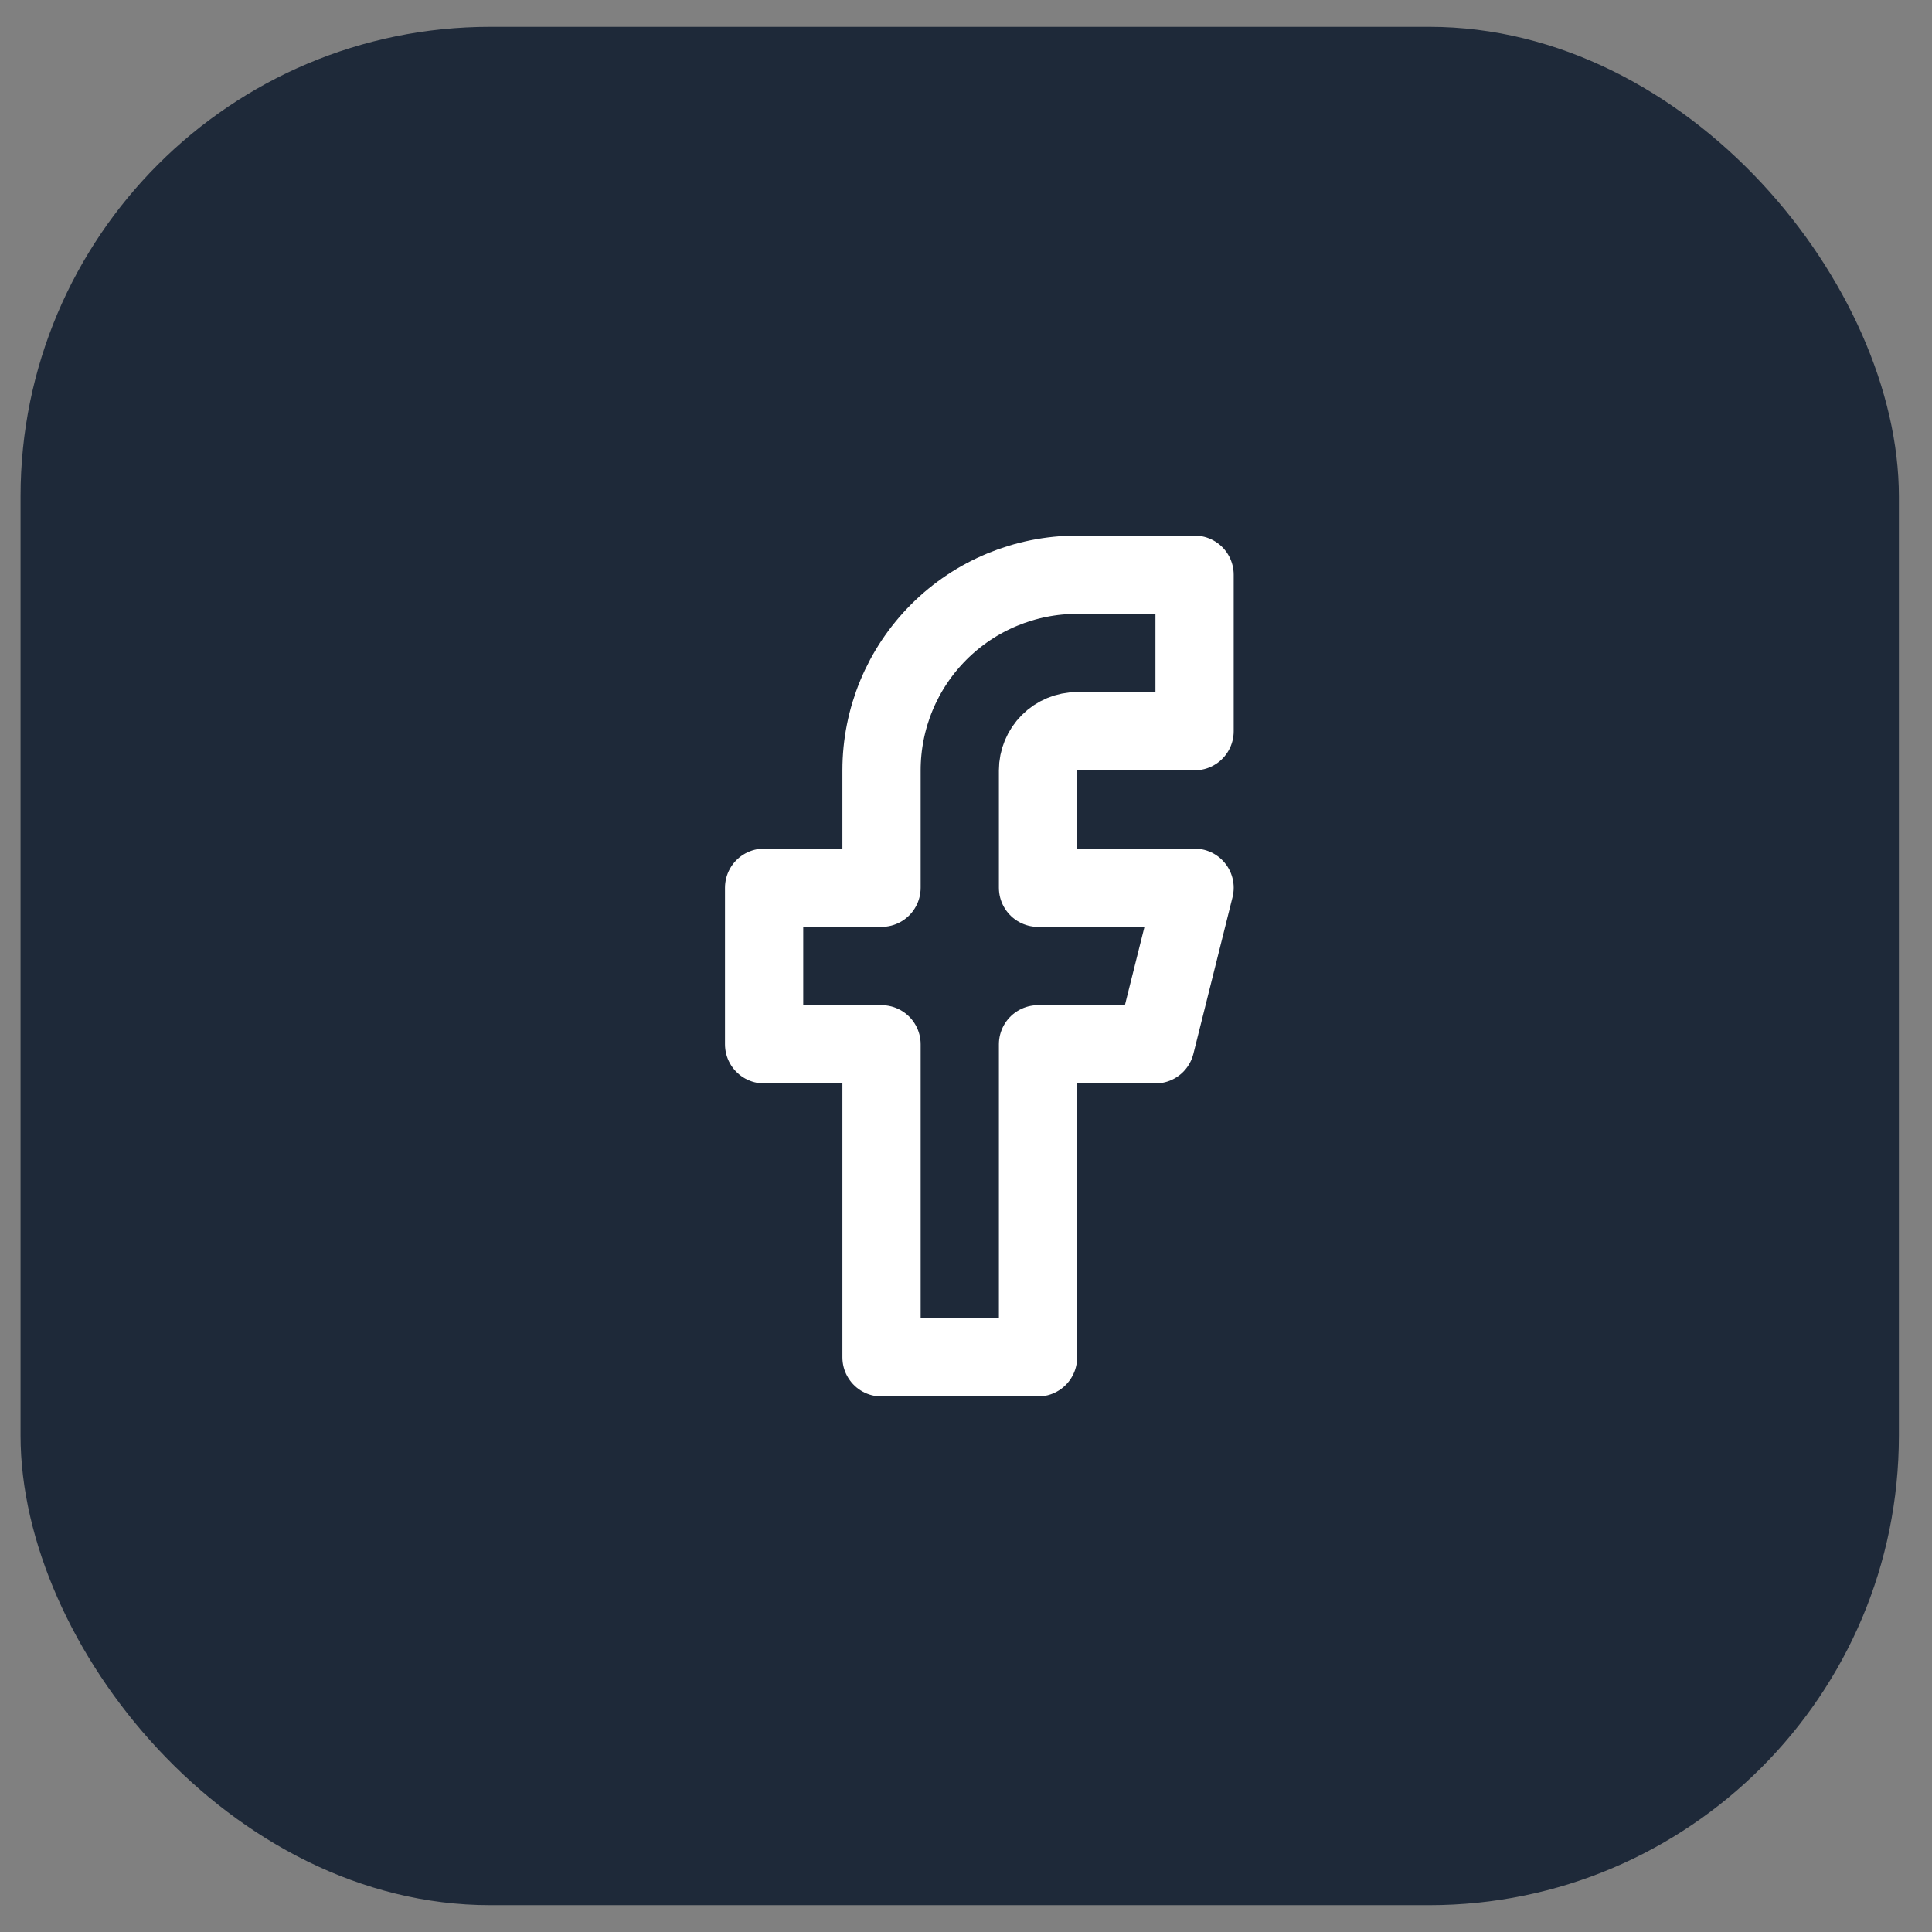
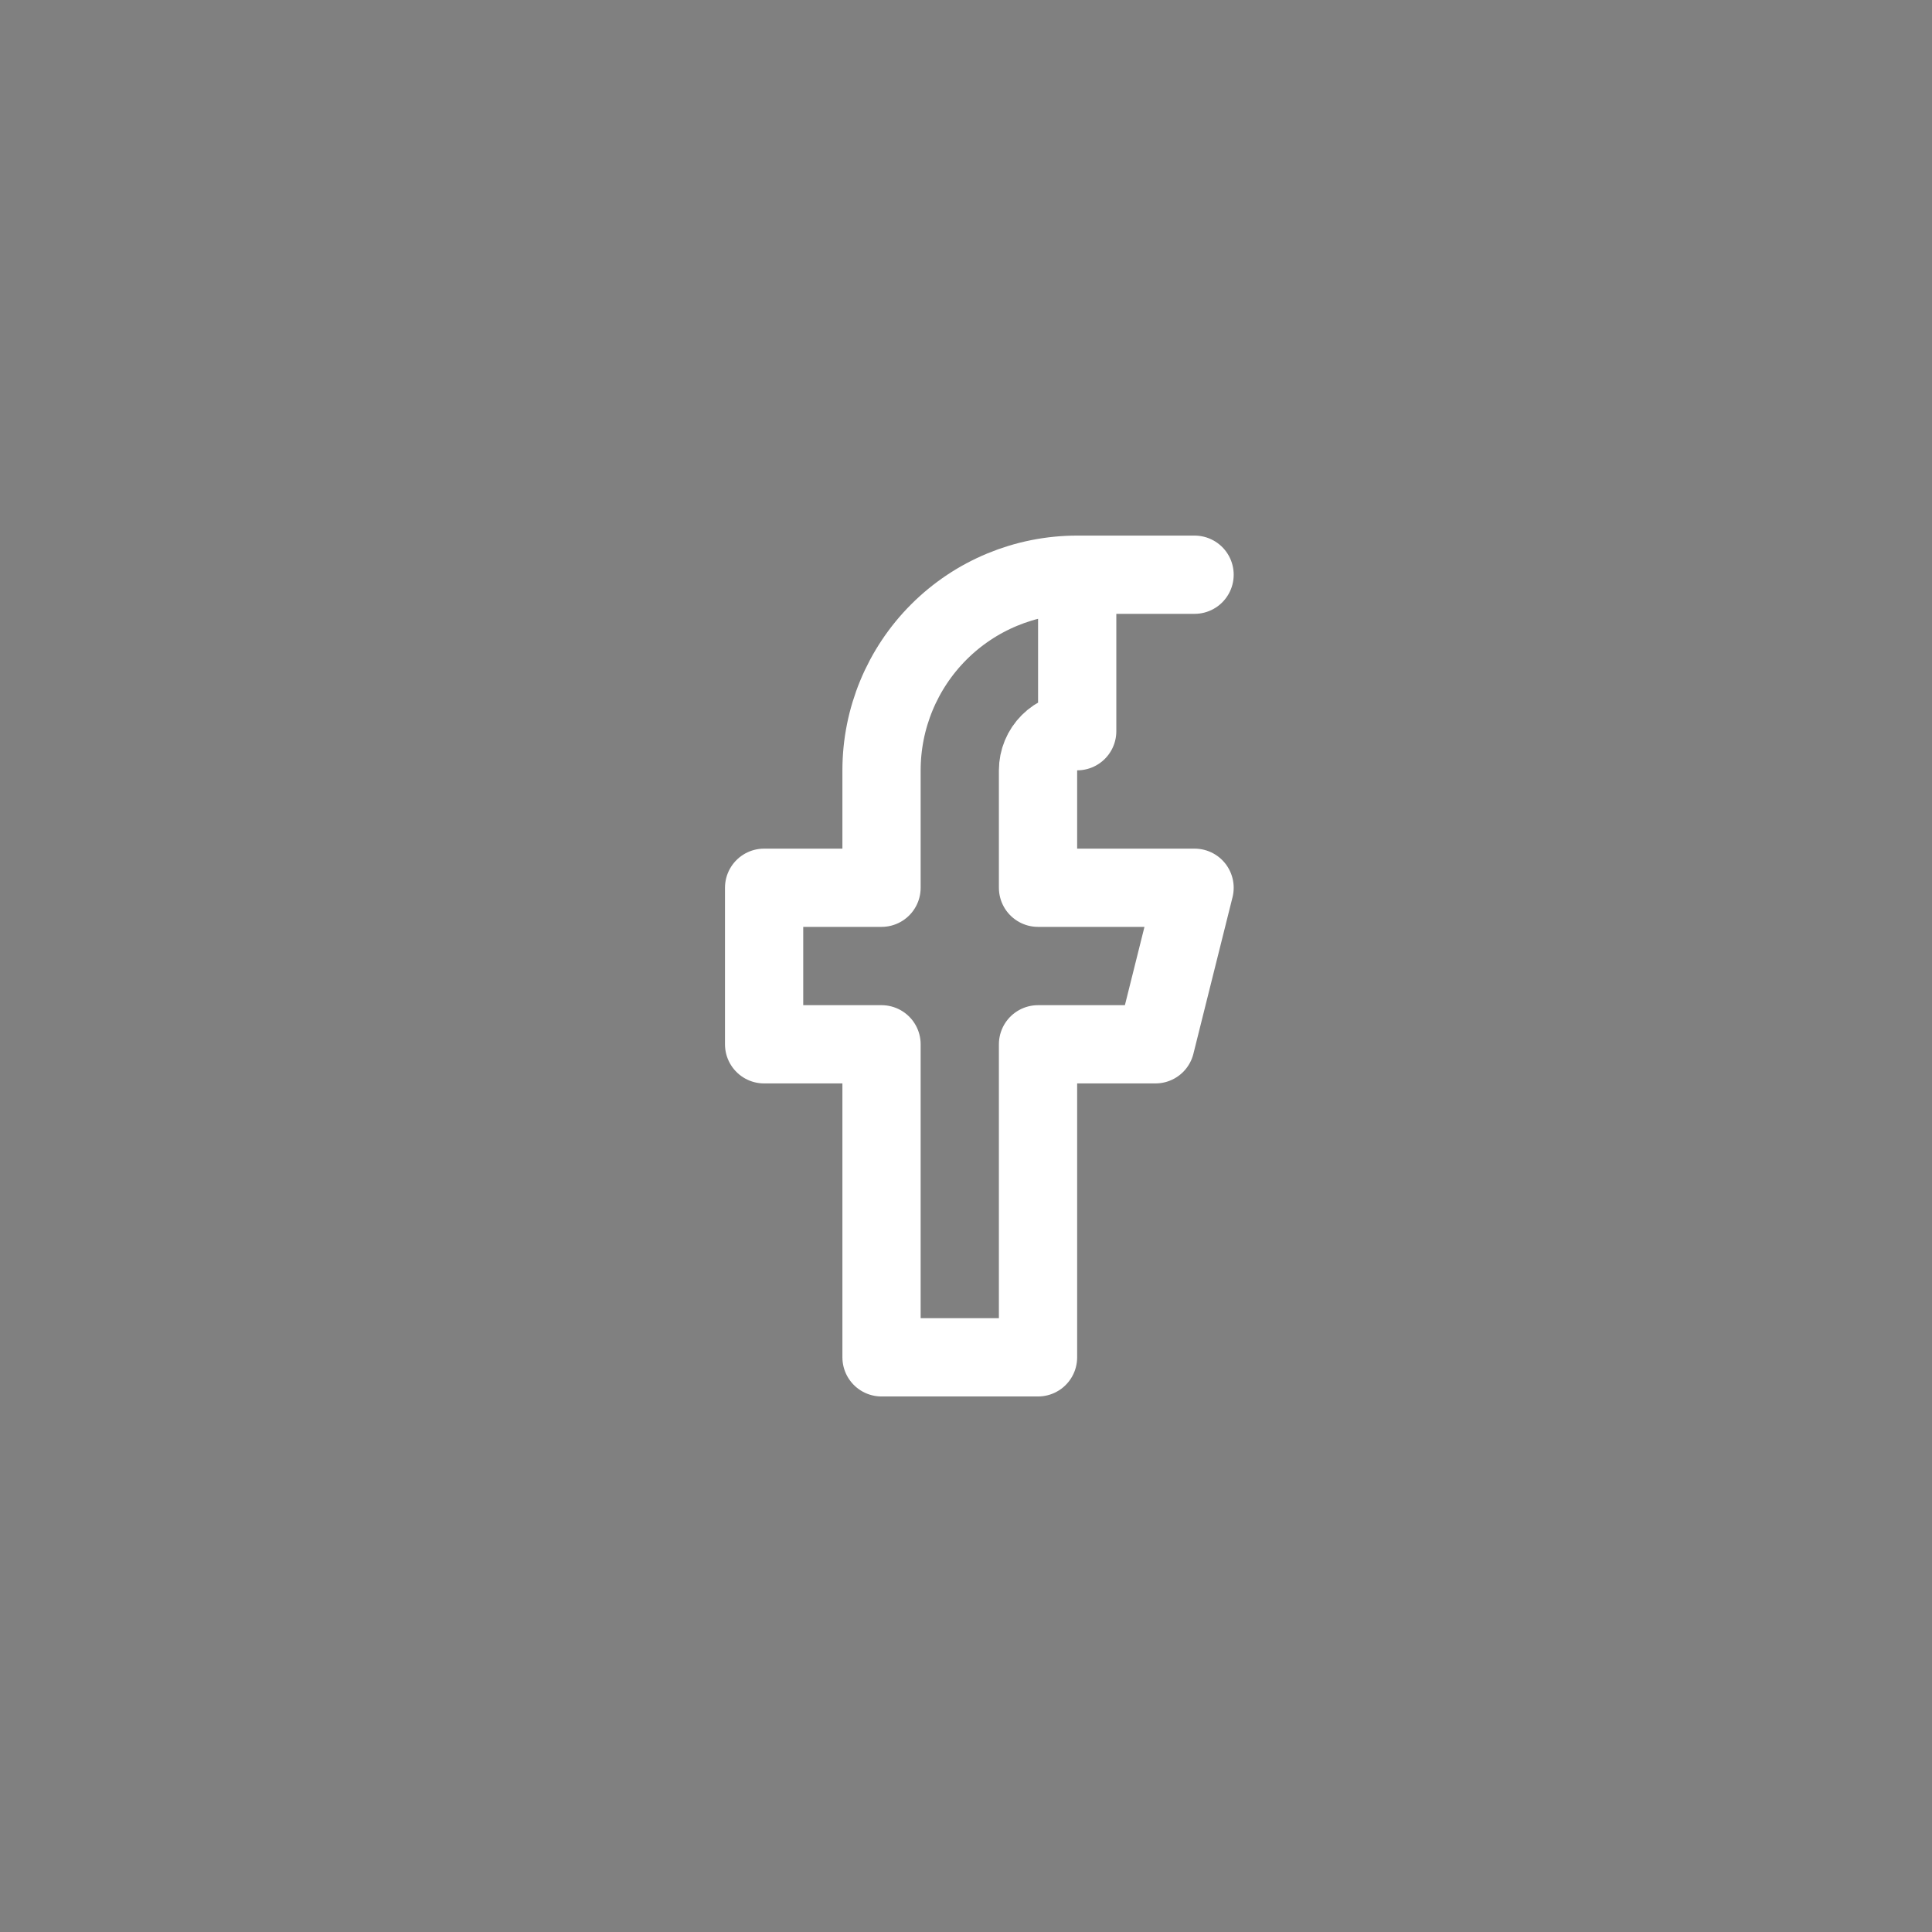
<svg xmlns="http://www.w3.org/2000/svg" width="36" height="36" viewBox="0 0 36 36" fill="none">
  <rect x="0" y="0" width="36" height="36" fill="#808080" stroke="none" />
-   <rect x="0.383" y="0.5" width="35" height="35" rx="8.75" fill="#1E2939" />
-   <path d="M22.259 10.709H20.072C19.105 10.709 18.177 11.093 17.494 11.776C16.81 12.46 16.426 13.387 16.426 14.354V16.542H14.238V19.459H16.426V25.292H19.342V19.459H21.53L22.259 16.542H19.342V14.354C19.342 14.161 19.419 13.976 19.556 13.839C19.693 13.702 19.878 13.625 20.072 13.625H22.259V10.709Z" stroke="white" stroke-width="1.458" stroke-linecap="round" stroke-linejoin="round" />
+   <path d="M22.259 10.709H20.072C19.105 10.709 18.177 11.093 17.494 11.776C16.81 12.46 16.426 13.387 16.426 14.354V16.542H14.238V19.459H16.426V25.292H19.342V19.459H21.53L22.259 16.542H19.342V14.354C19.342 14.161 19.419 13.976 19.556 13.839C19.693 13.702 19.878 13.625 20.072 13.625V10.709Z" stroke="white" stroke-width="1.458" stroke-linecap="round" stroke-linejoin="round" />
</svg>